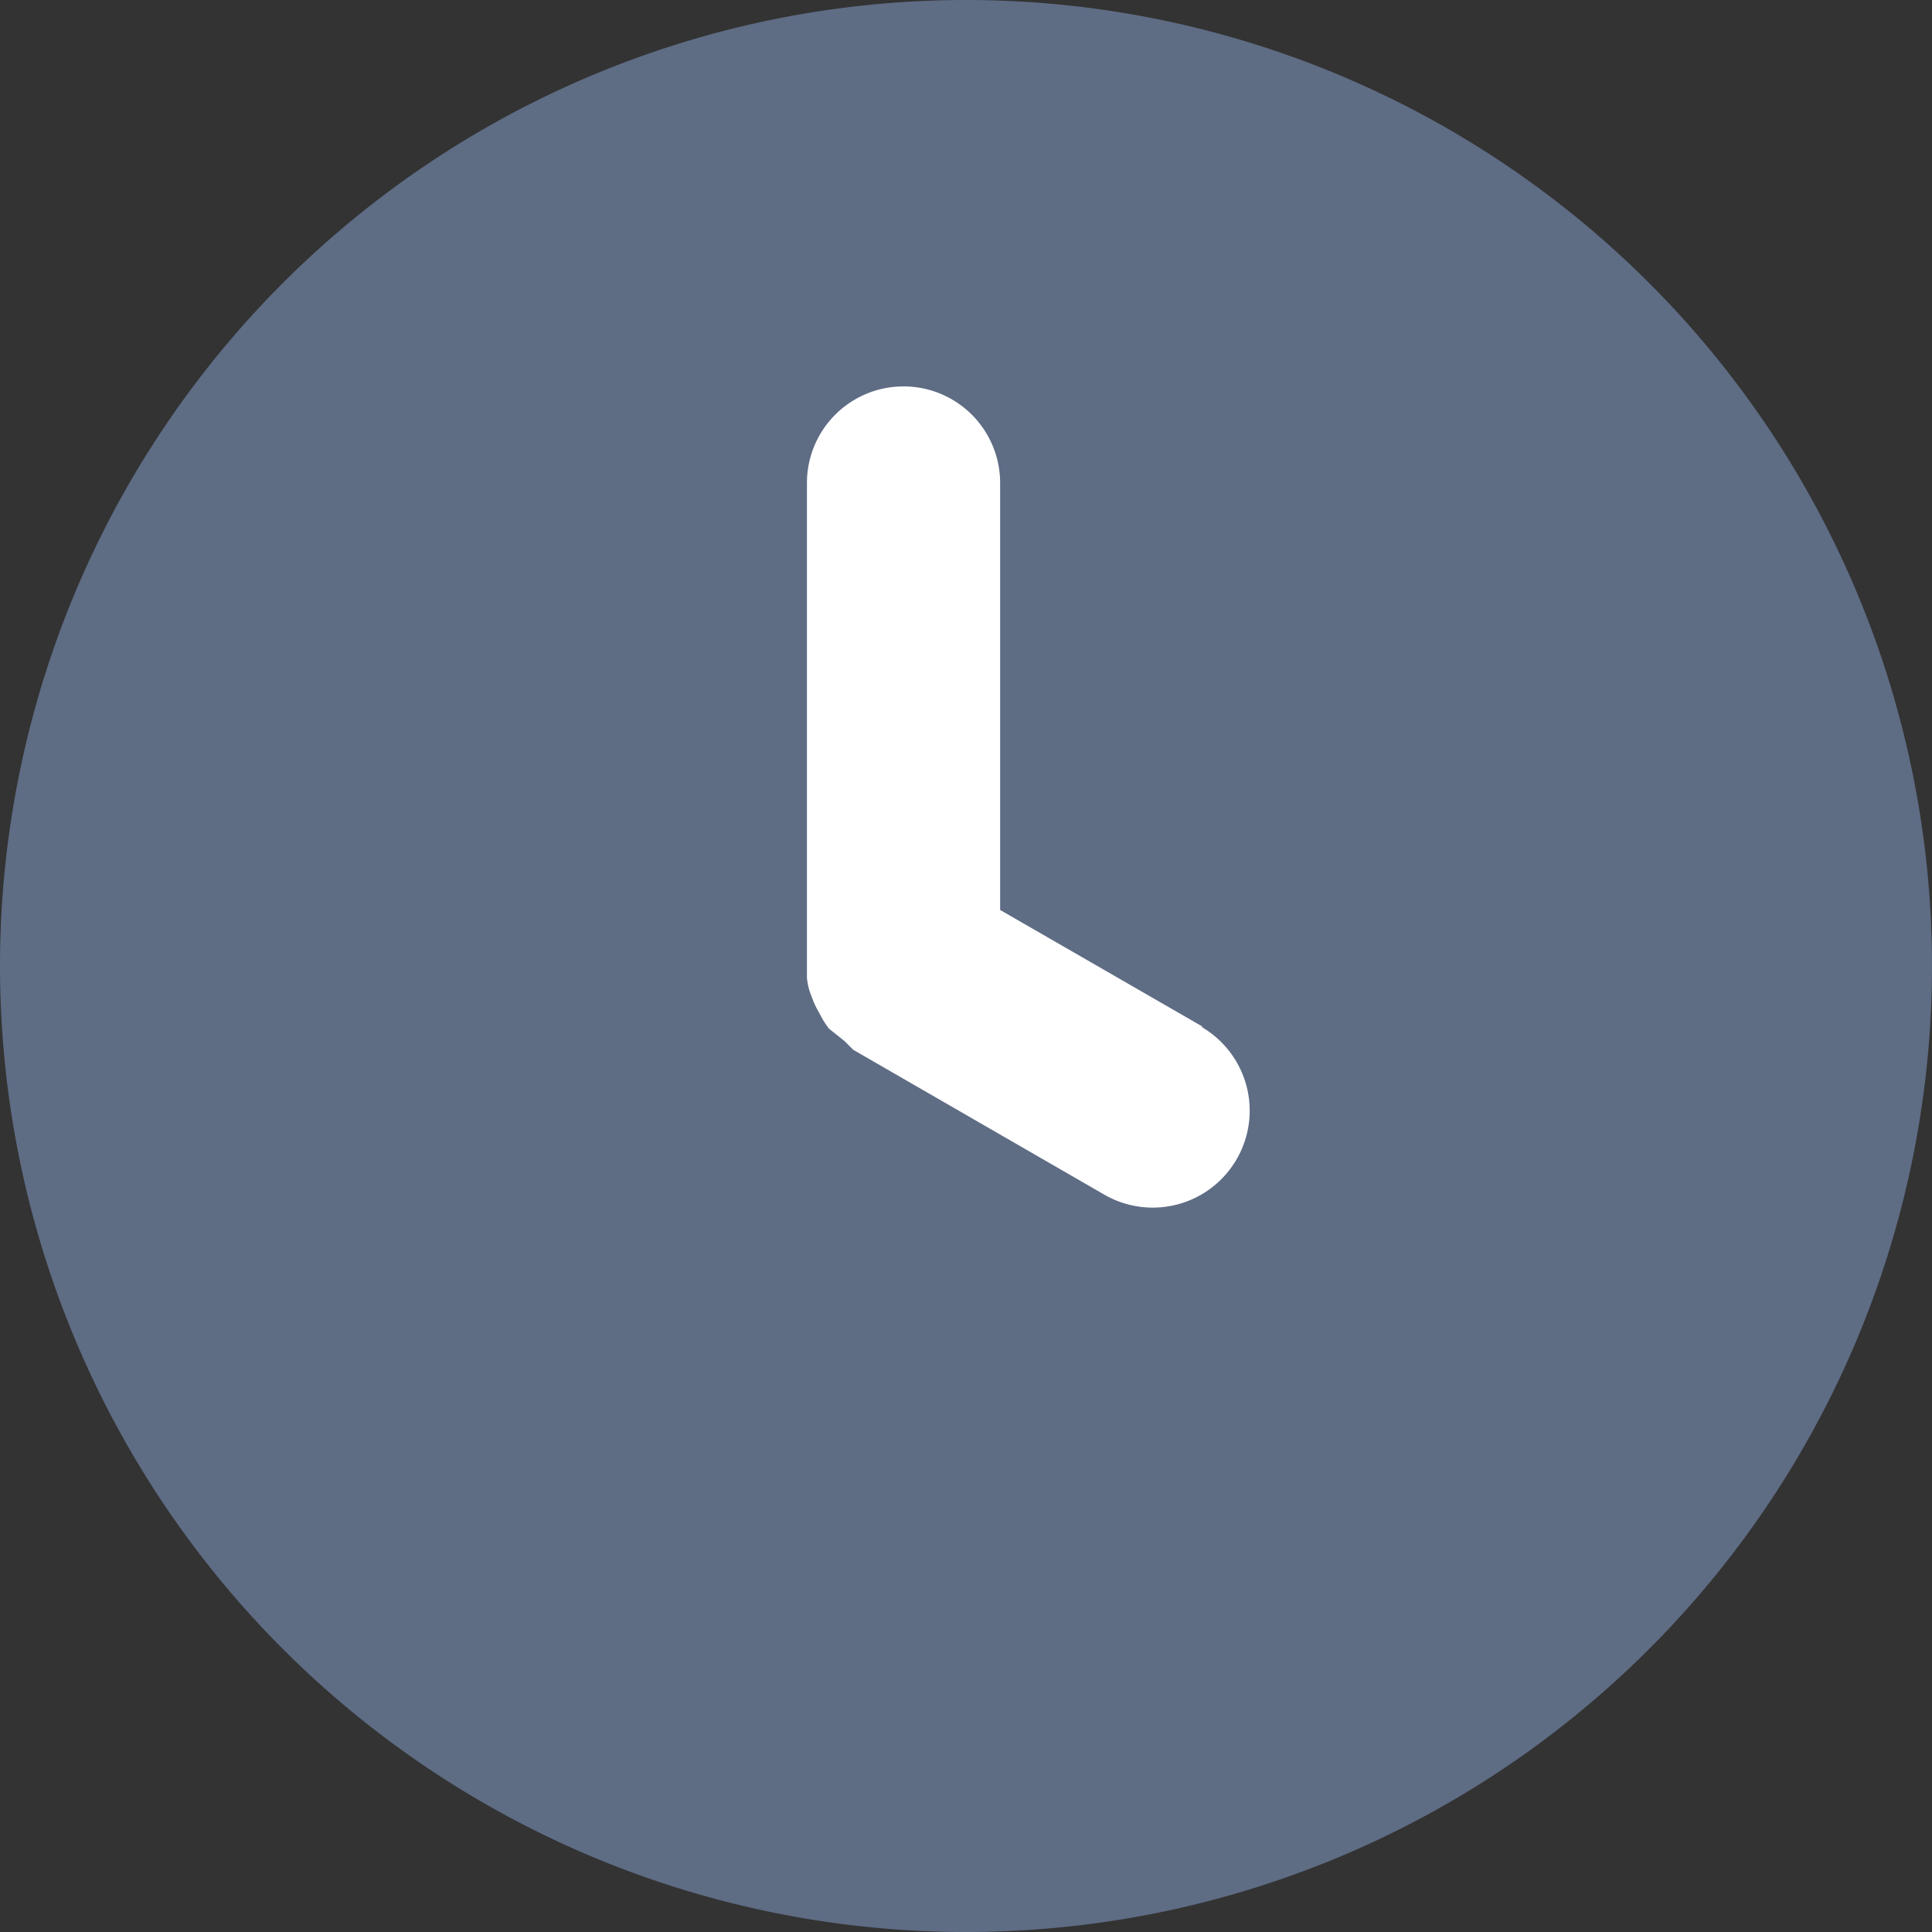
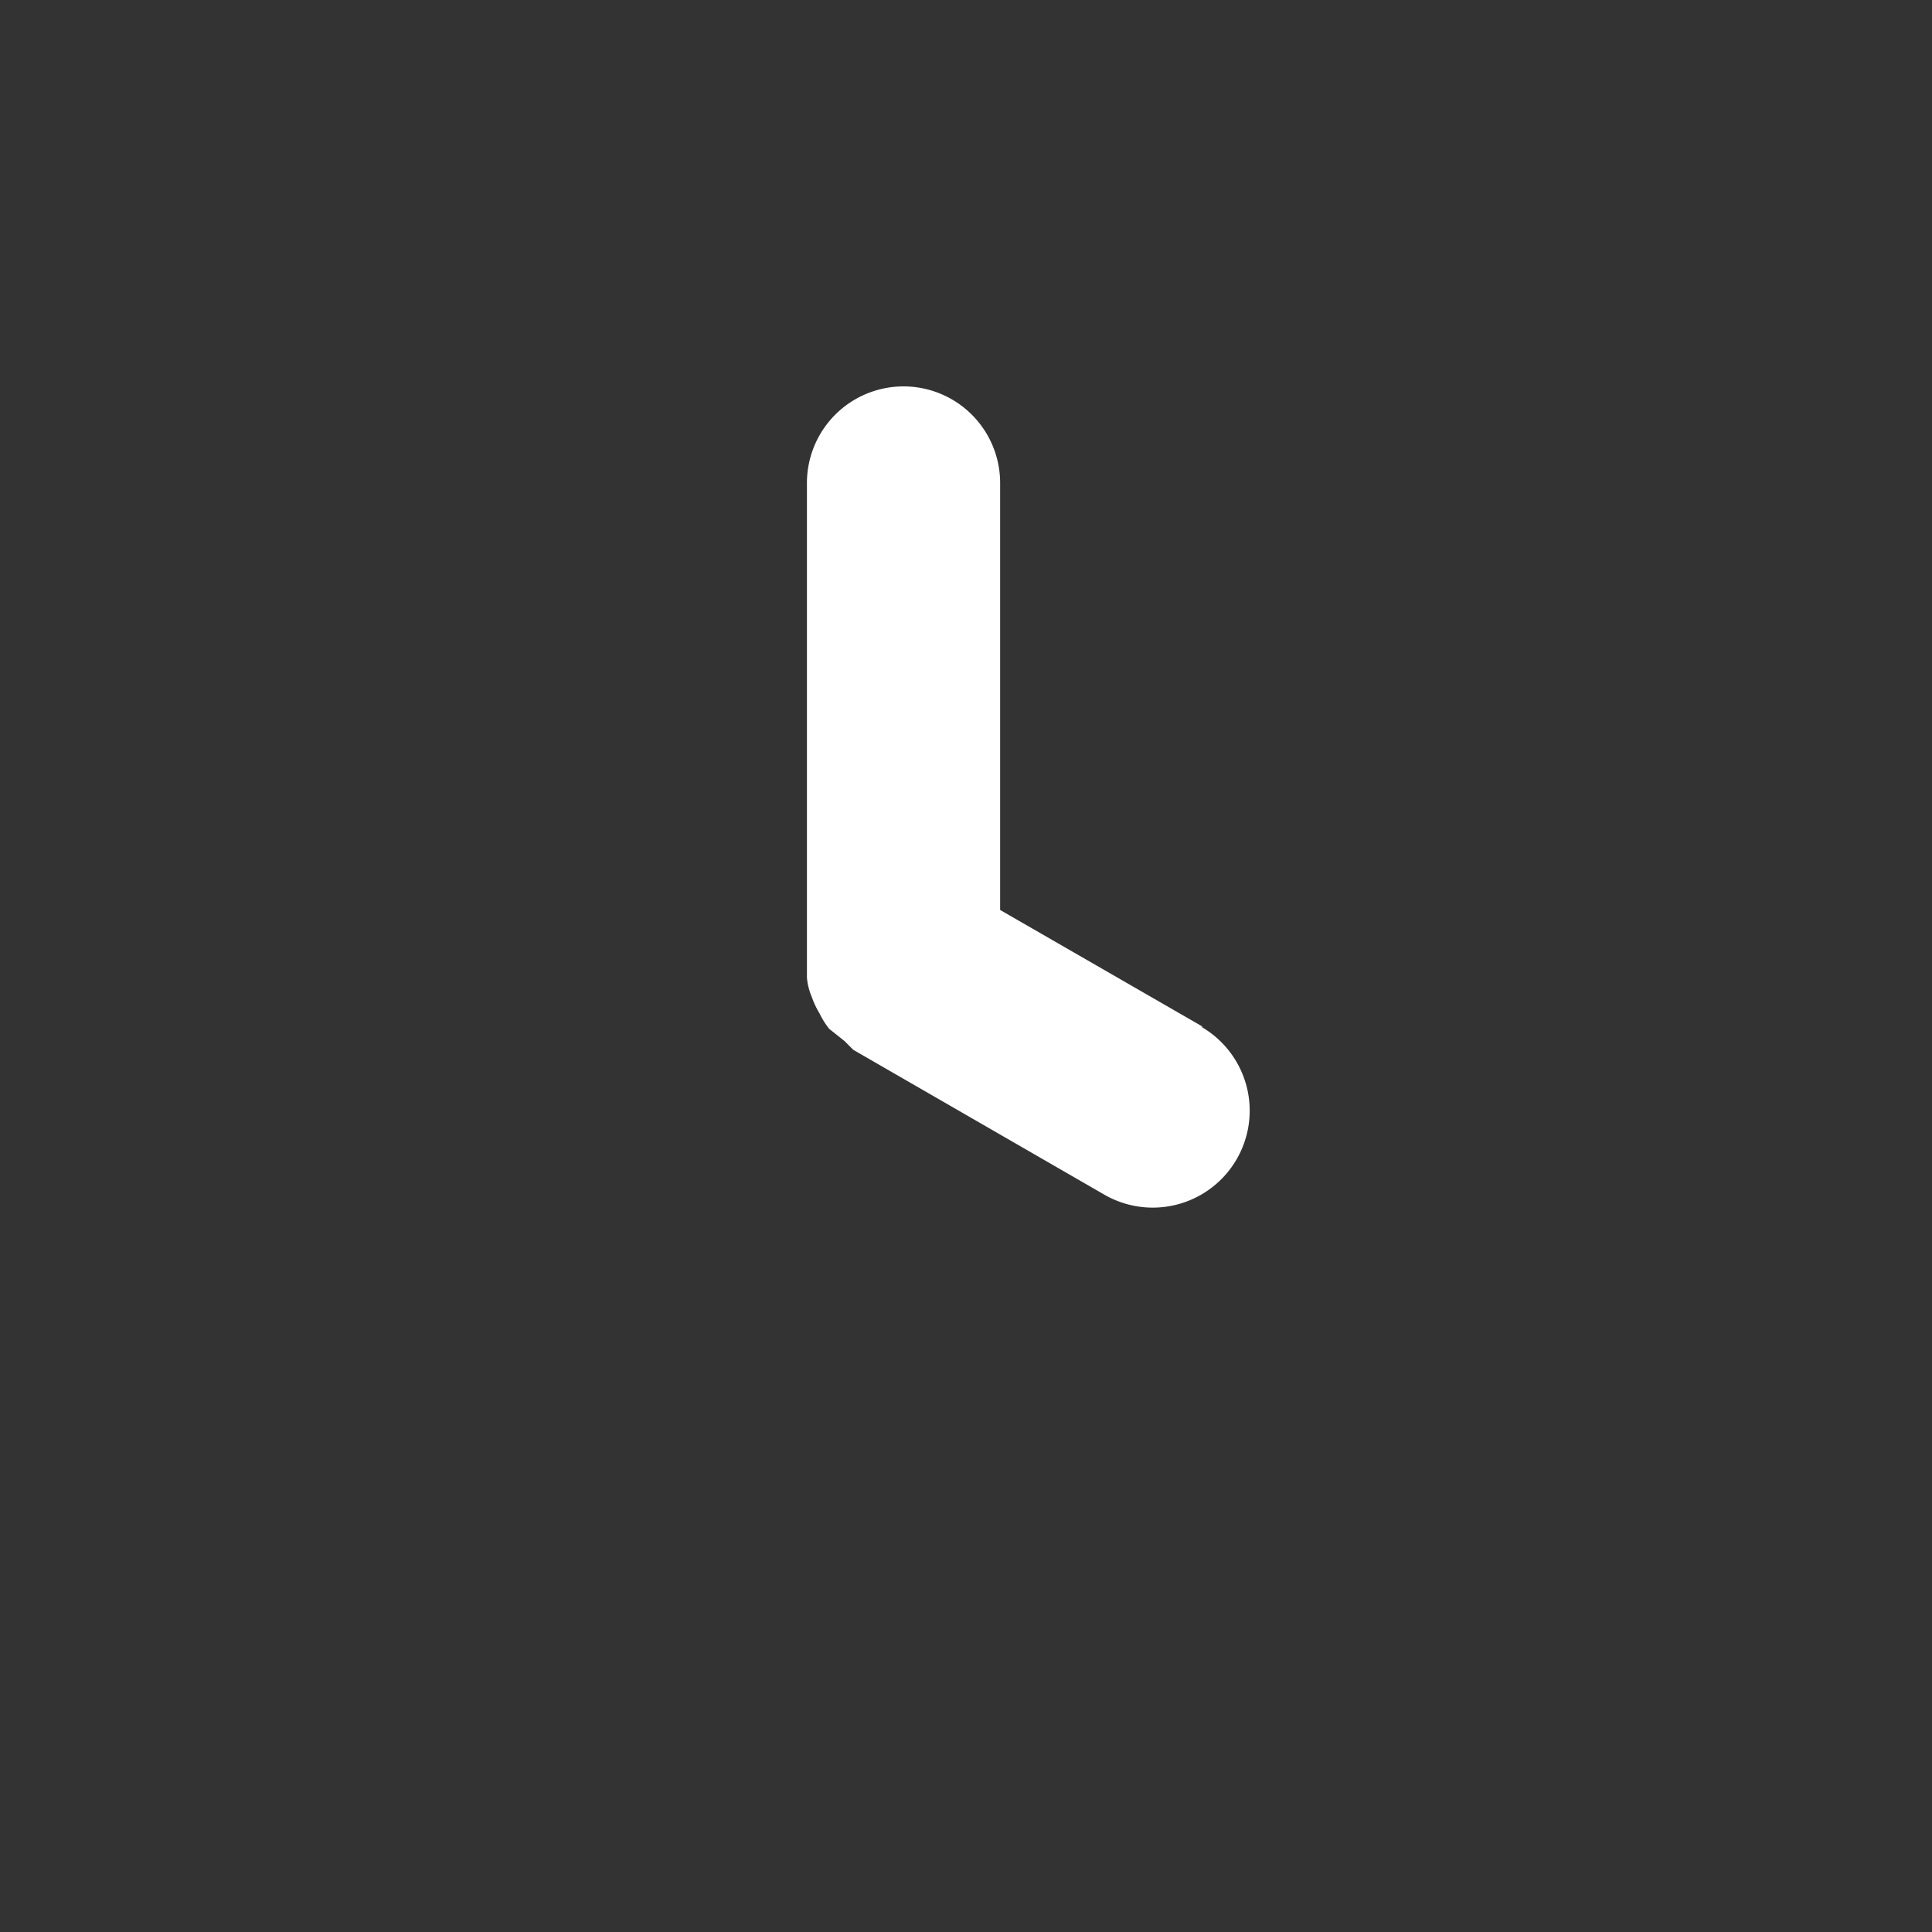
<svg xmlns="http://www.w3.org/2000/svg" width="18" height="18" viewBox="0 0 18 18">
  <rect x="0" y="0" width="18" height="18" fill="#333333" stroke="none" />
  <g id="Group_3138" data-name="Group 3138" transform="translate(0.109)">
    <g id="clock_1_" data-name="clock (1)">
-       <path id="Shape" d="M0,9a9,9,0,1,1,9,9A9,9,0,0,1,0,9Z" transform="translate(-0.109)" fill="#5e6c84" />
-     </g>
+       </g>
    <path id="Path" d="M3.69,5.967,1.8,4.878V.9A.9.9,0,0,0,0,.9V5.508a.585.585,0,0,0,.045.18.8.8,0,0,0,.072.153.774.774,0,0,0,.09.144L.351,6.1l.081.081,2.34,1.35a.9.9,0,1,0,.9-1.566Z" transform="translate(7.409 3.6)" fill="#fff" />
  </g>
</svg>